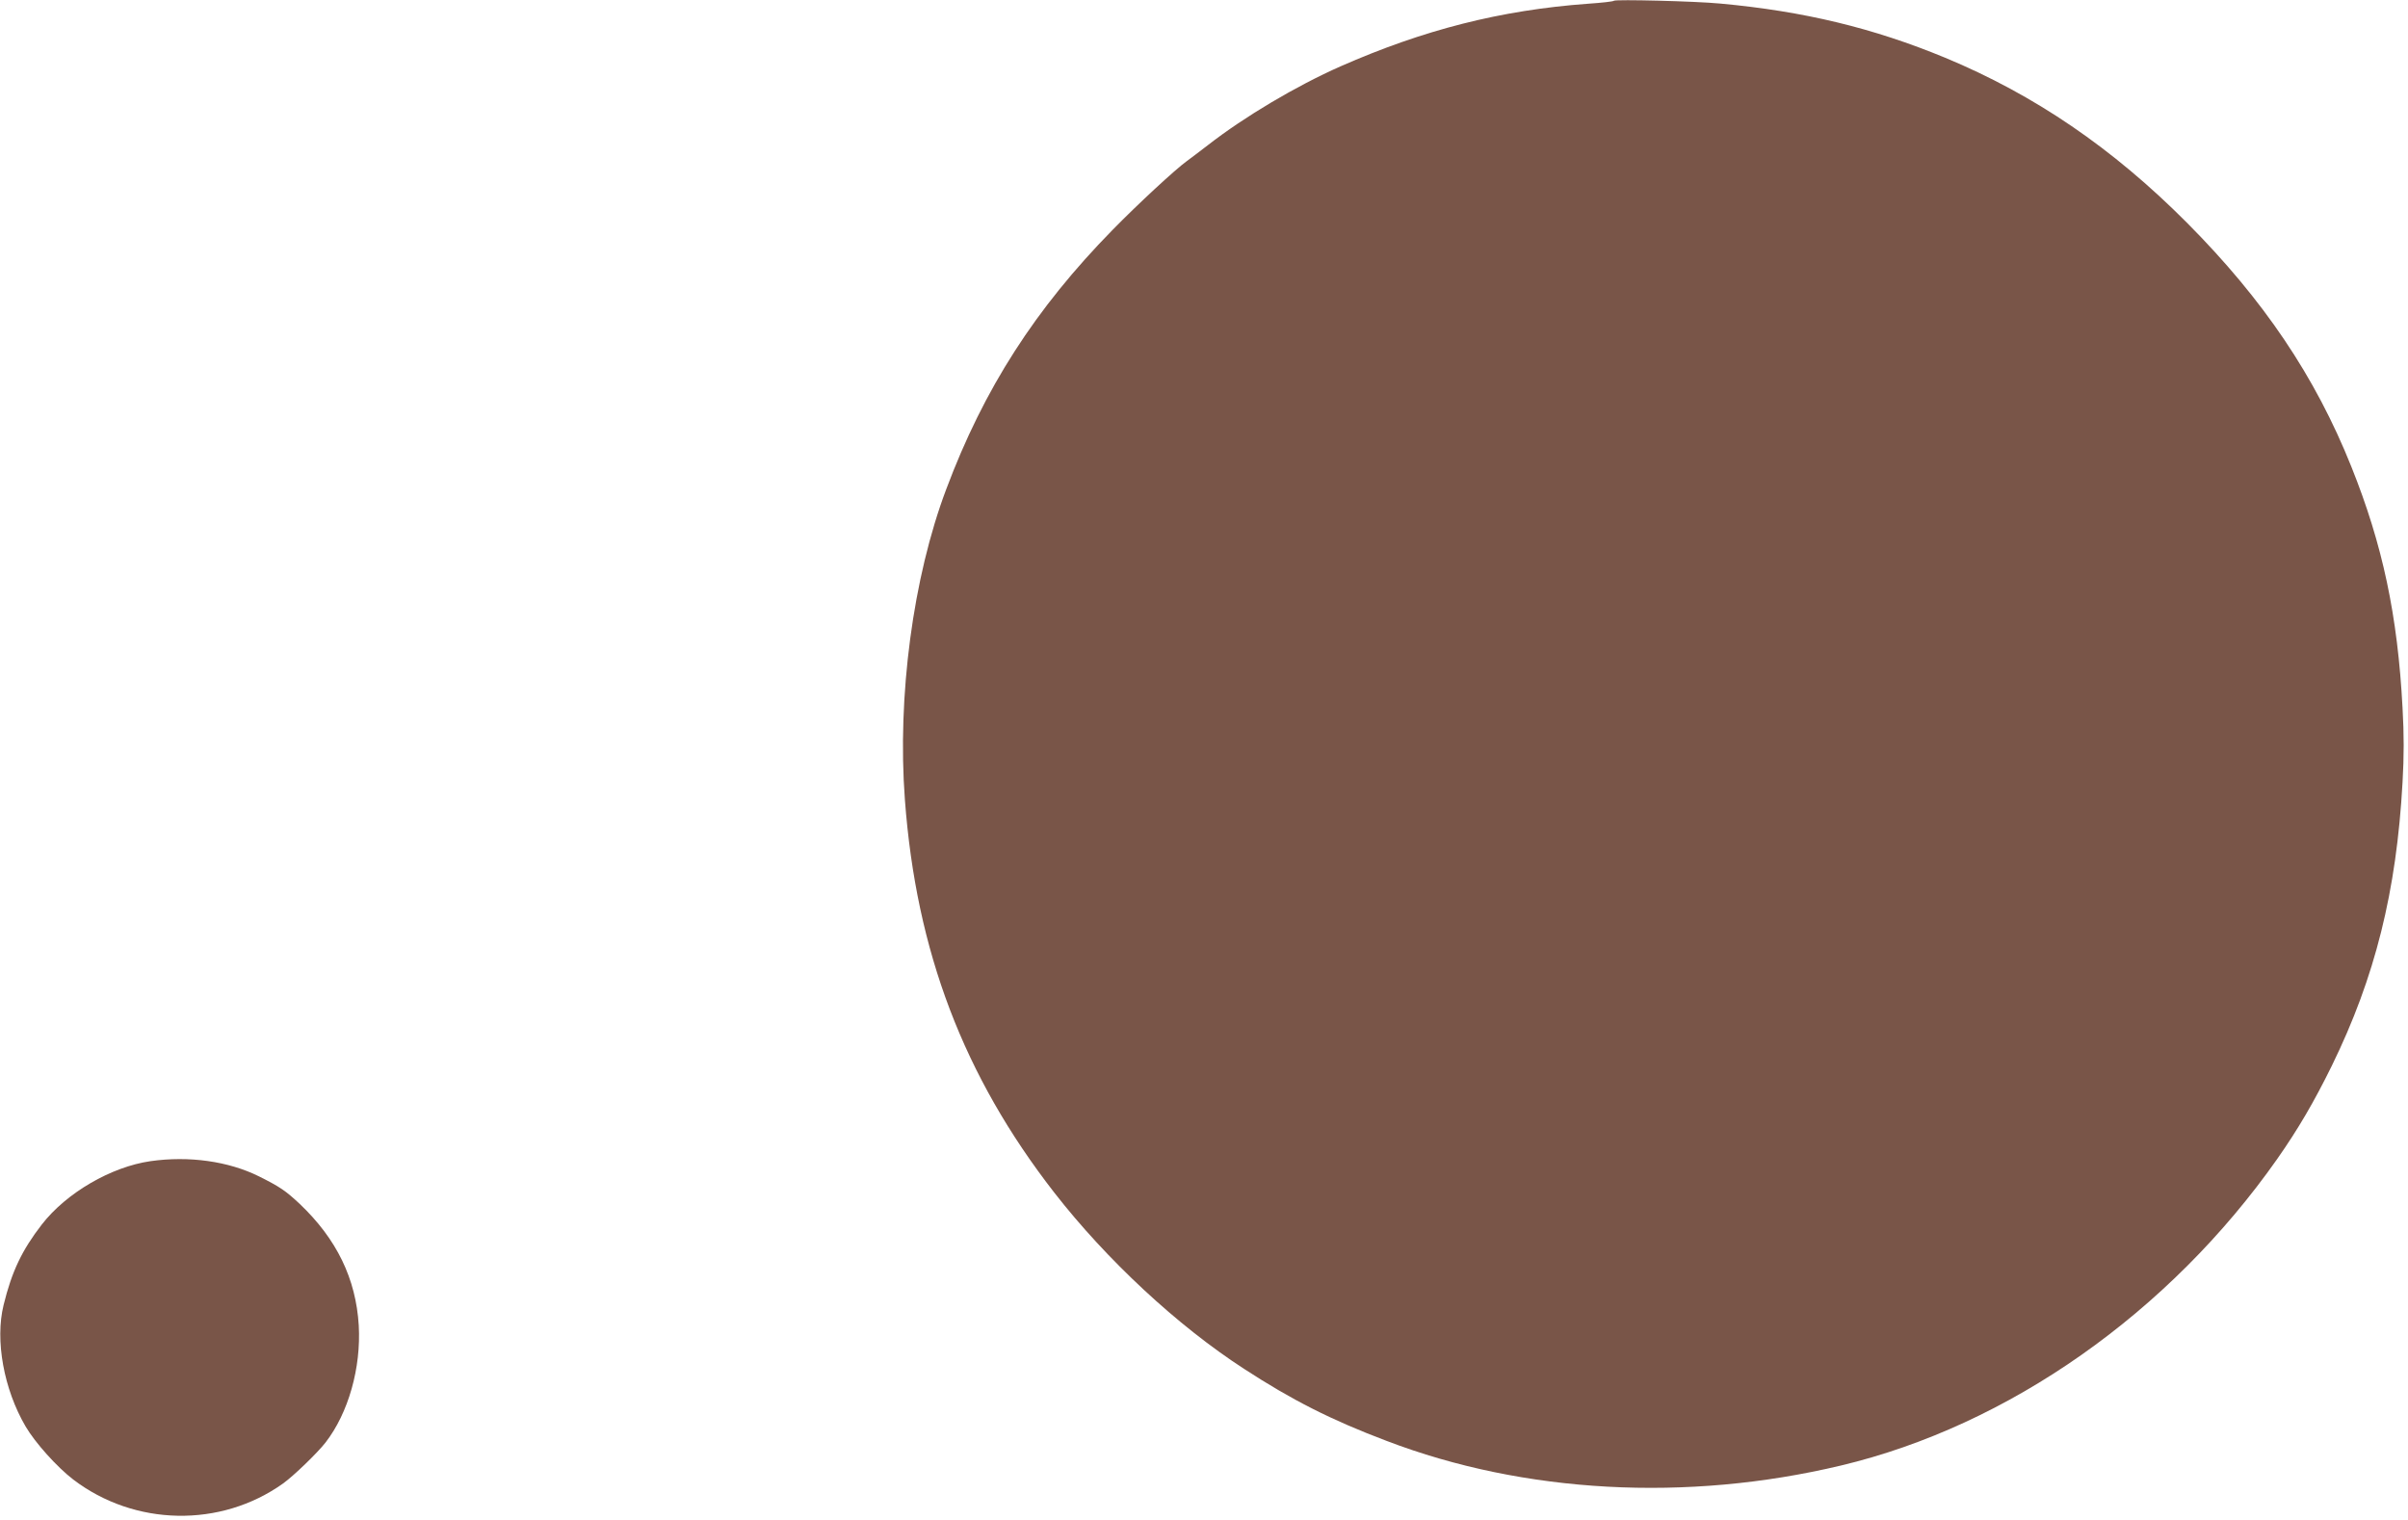
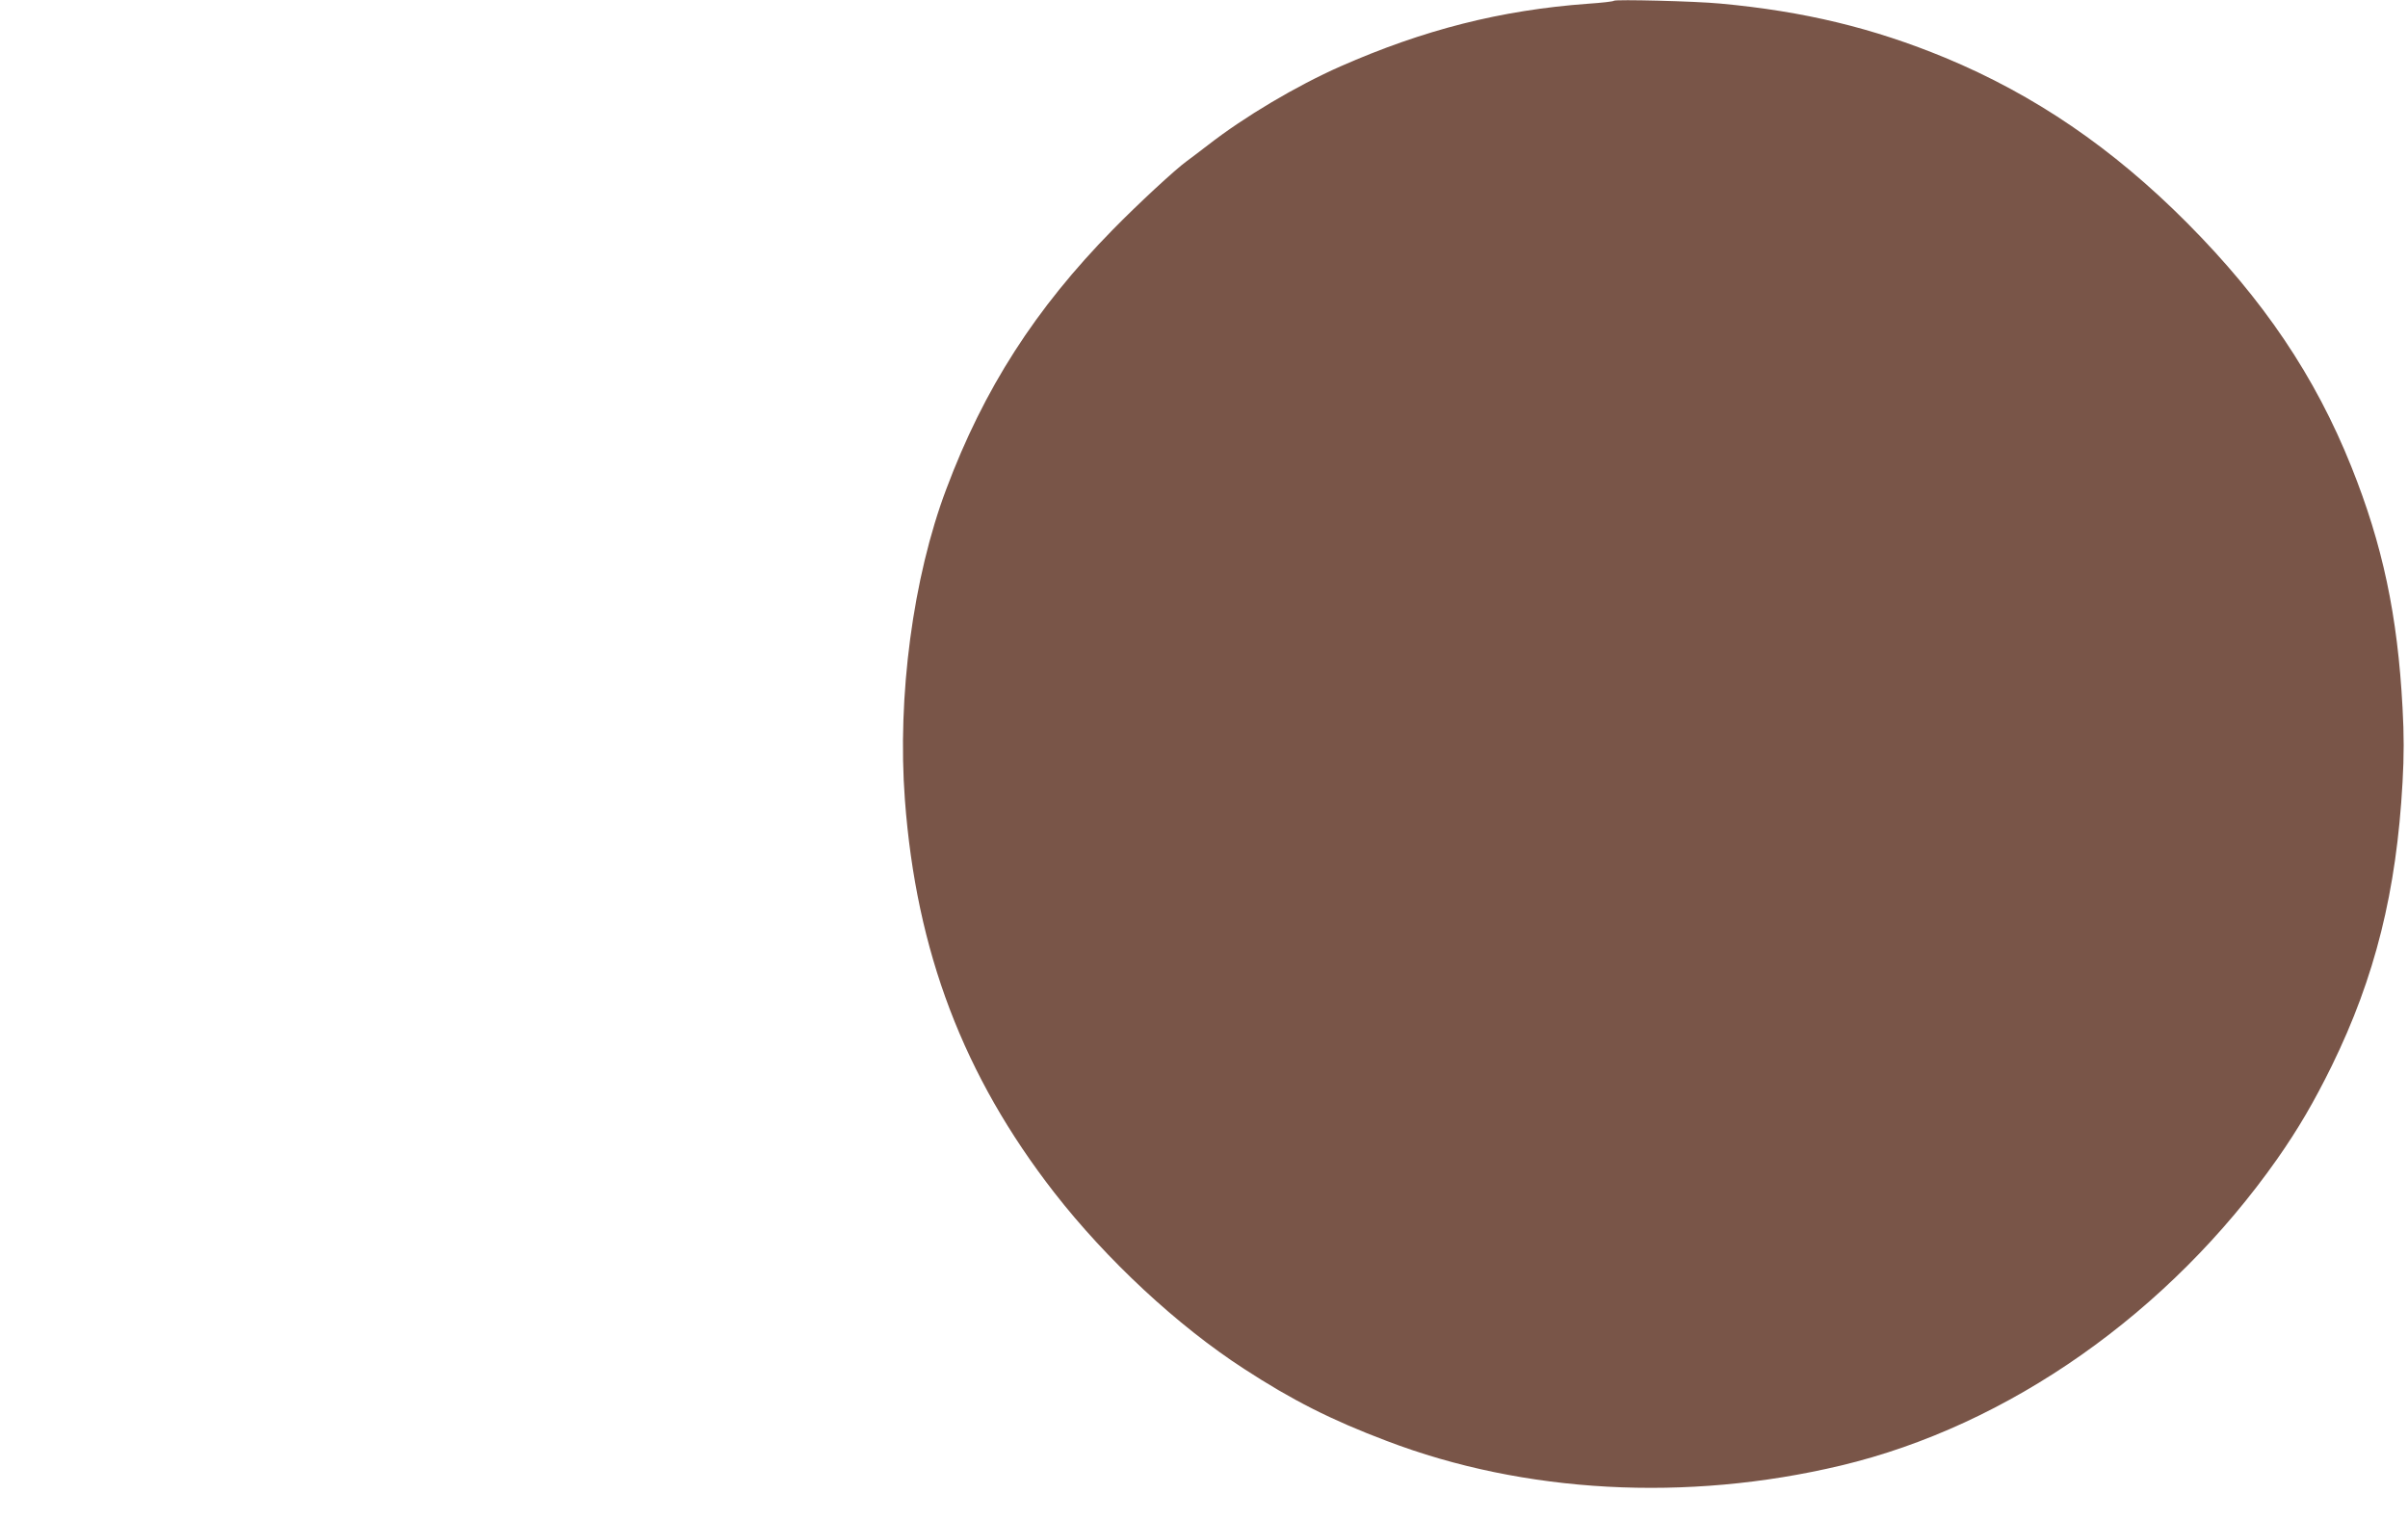
<svg xmlns="http://www.w3.org/2000/svg" version="1.0" width="1280pt" height="808pt" viewBox="0 0 1280 808" preserveAspectRatio="xMidYMid meet">
  <g transform="translate(0,808) scale(0.1,-0.1)" fill="#795548" stroke="none">
-     <path d="M8579 8076 c-3 -4 -66 -11 -140 -16 -462 -34 -871 -138 -1314 -333 -233 -103 -510 -267 -705 -419 -45 -35 -95 -72 -111 -84 -61 -44 -260 -228 -395 -366 -410 -418 -684 -844 -884 -1378 -177 -469 -261 -1102 -220 -1650 60 -808 312 -1469 794 -2089 279 -358 654 -707 1009 -937 255 -166 464 -272 758 -383 730 -279 1595 -326 2414 -131 891 212 1745 812 2320 1630 112 160 195 302 290 495 230 470 344 927 376 1507 8 139 8 254 0 395 -26 492 -106 868 -272 1282 -192 480 -467 888 -874 1297 -395 397 -811 680 -1285 877 -382 158 -750 247 -1195 288 -135 13 -557 23 -566 15z" />
-     <path d="M800 1908 c-209 -30 -447 -168 -578 -337 -105 -136 -159 -248 -203 -428 -46 -187 1 -447 117 -645 51 -87 167 -216 253 -282 326 -249 784 -258 1116 -21 58 42 181 161 225 217 122 157 190 398 177 623 -15 248 -117 459 -314 646 -75 70 -104 90 -216 146 -163 81 -373 110 -577 81z" />
+     <path d="M8579 8076 c-3 -4 -66 -11 -140 -16 -462 -34 -871 -138 -1314 -333 -233 -103 -510 -267 -705 -419 -45 -35 -95 -72 -111 -84 -61 -44 -260 -228 -395 -366 -410 -418 -684 -844 -884 -1378 -177 -469 -261 -1102 -220 -1650 60 -808 312 -1469 794 -2089 279 -358 654 -707 1009 -937 255 -166 464 -272 758 -383 730 -279 1595 -326 2414 -131 891 212 1745 812 2320 1630 112 160 195 302 290 495 230 470 344 927 376 1507 8 139 8 254 0 395 -26 492 -106 868 -272 1282 -192 480 -467 888 -874 1297 -395 397 -811 680 -1285 877 -382 158 -750 247 -1195 288 -135 13 -557 23 -566 15" />
  </g>
</svg>